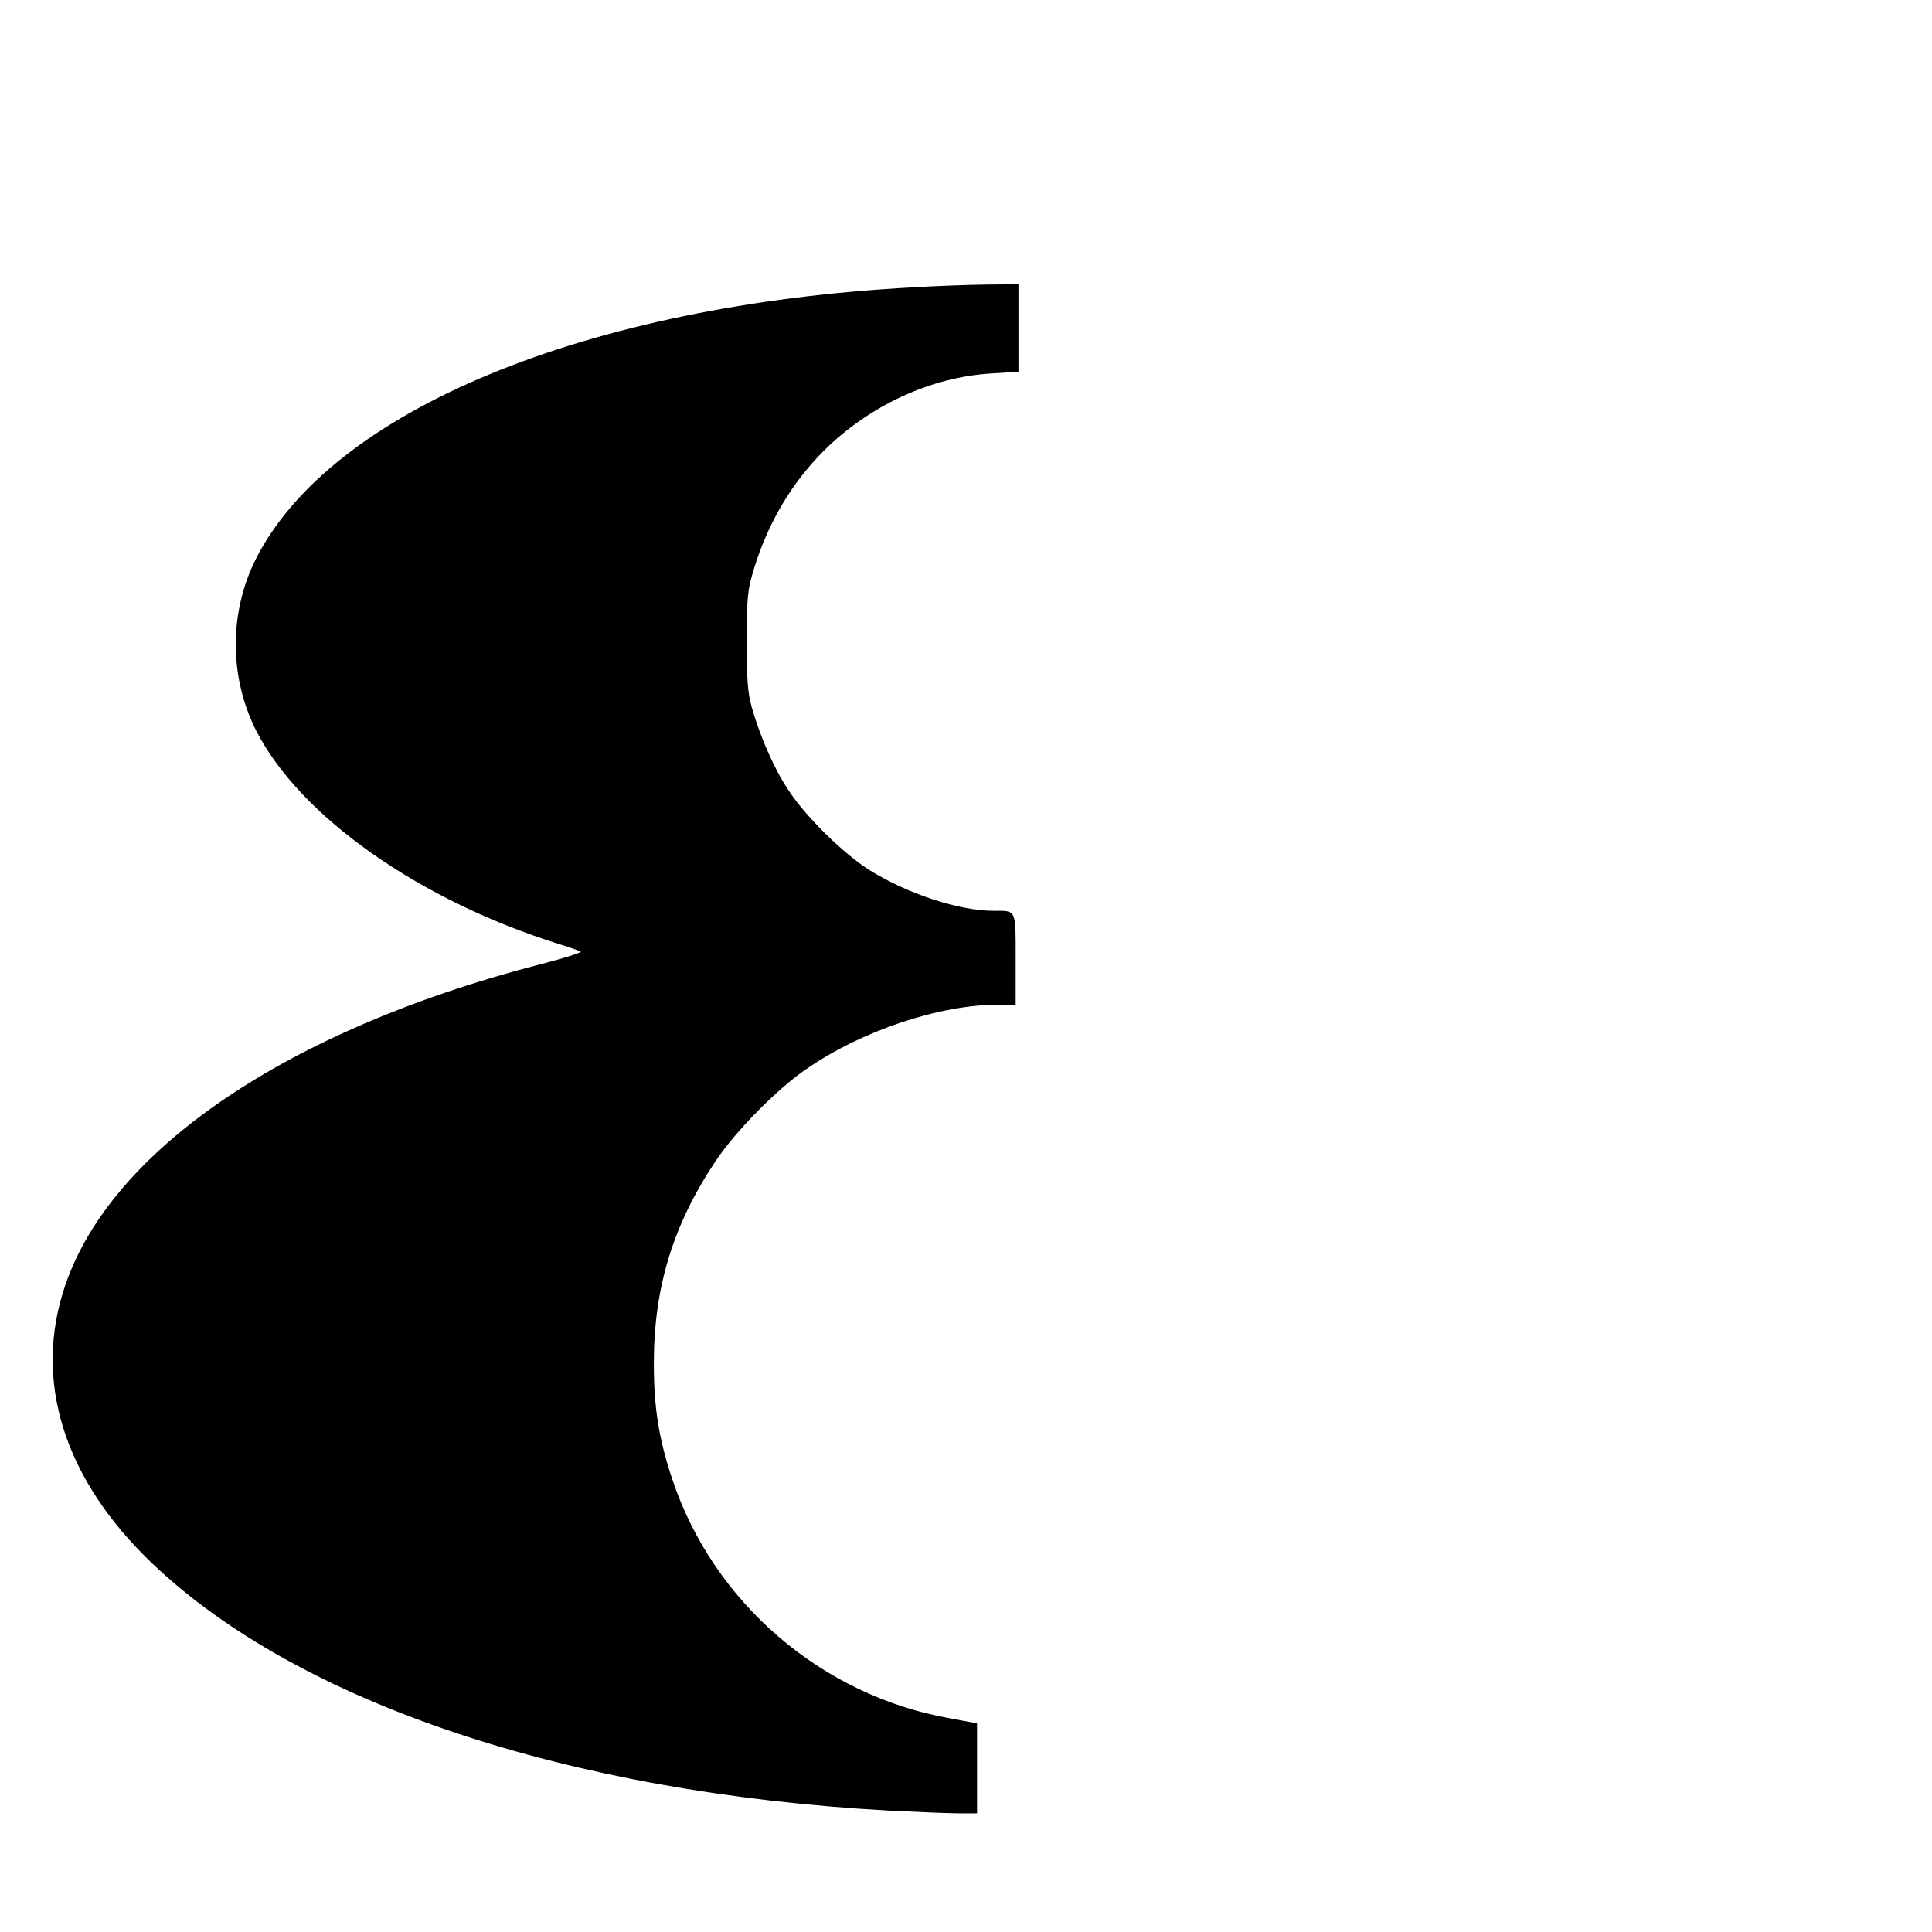
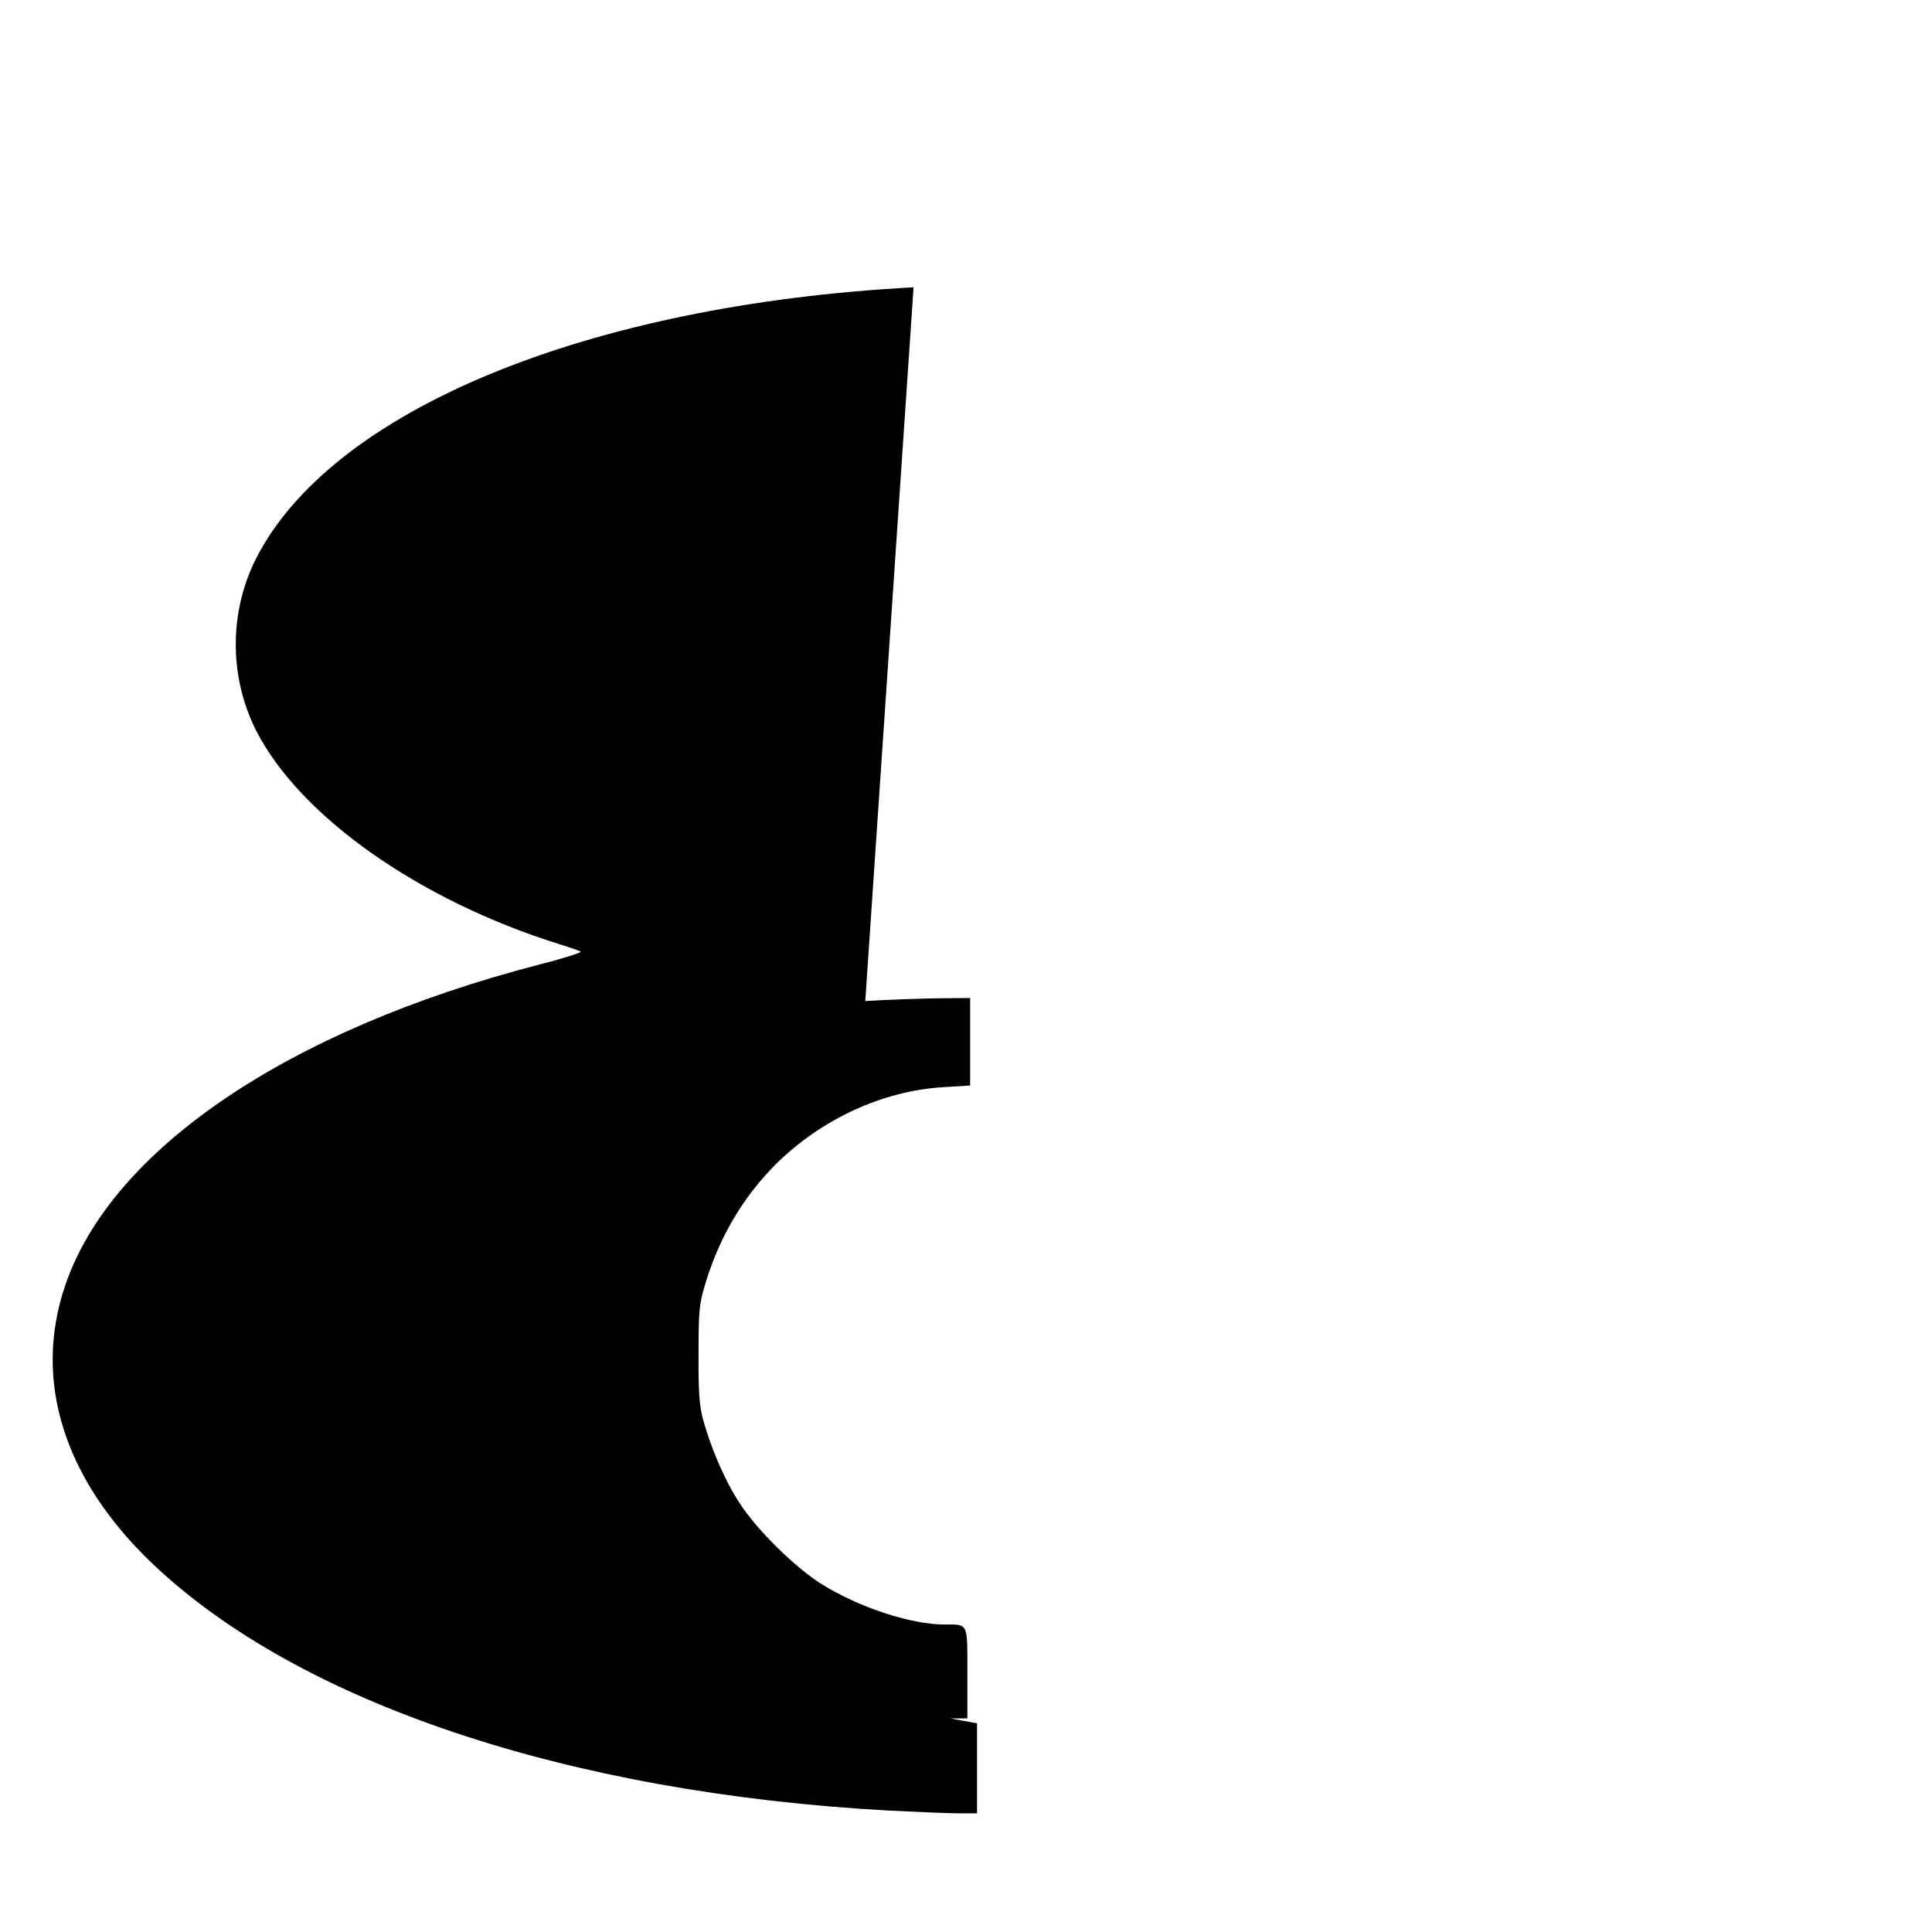
<svg xmlns="http://www.w3.org/2000/svg" version="1.0" width="700pt" height="700pt" viewBox="0 0 700 700" preserveAspectRatio="xMidYMid meet">
  <g transform="translate(0,700) scale(0.1,-0.1)" fill="#000000" stroke="none">
-     <path d="M3310 5959 c-1184 -63 -2110 -446 -2383 -984 -97 -194 -97 -426 0 -620 158 -312 592 -618 1103 -777 36 -11 69 -23 74 -26 5 -3 -64 -25 -155 -48 -907 -236 -1546 -669 -1713 -1162 -117 -344 -5 -701 316 -1007 529 -504 1504 -831 2668 -895 102 -5 215 -10 253 -10 l67 0 0 163 0 163 -97 18 c-466 82 -858 419 -1007 866 -49 146 -67 260 -67 420 0 275 69 501 223 732 74 111 223 262 330 335 201 139 483 233 696 233 l62 0 0 164 c0 185 4 176 -81 176 -123 0 -310 61 -448 147 -94 59 -232 194 -295 291 -52 78 -104 198 -133 302 -14 52 -18 102 -17 240 0 161 2 182 27 263 51 165 135 306 251 423 166 165 389 268 609 281 l97 6 0 158 0 159 -117 -1 c-65 -1 -183 -5 -263 -10z" />
+     <path d="M3310 5959 c-1184 -63 -2110 -446 -2383 -984 -97 -194 -97 -426 0 -620 158 -312 592 -618 1103 -777 36 -11 69 -23 74 -26 5 -3 -64 -25 -155 -48 -907 -236 -1546 -669 -1713 -1162 -117 -344 -5 -701 316 -1007 529 -504 1504 -831 2668 -895 102 -5 215 -10 253 -10 l67 0 0 163 0 163 -97 18 l62 0 0 164 c0 185 4 176 -81 176 -123 0 -310 61 -448 147 -94 59 -232 194 -295 291 -52 78 -104 198 -133 302 -14 52 -18 102 -17 240 0 161 2 182 27 263 51 165 135 306 251 423 166 165 389 268 609 281 l97 6 0 158 0 159 -117 -1 c-65 -1 -183 -5 -263 -10z" />
  </g>
</svg>